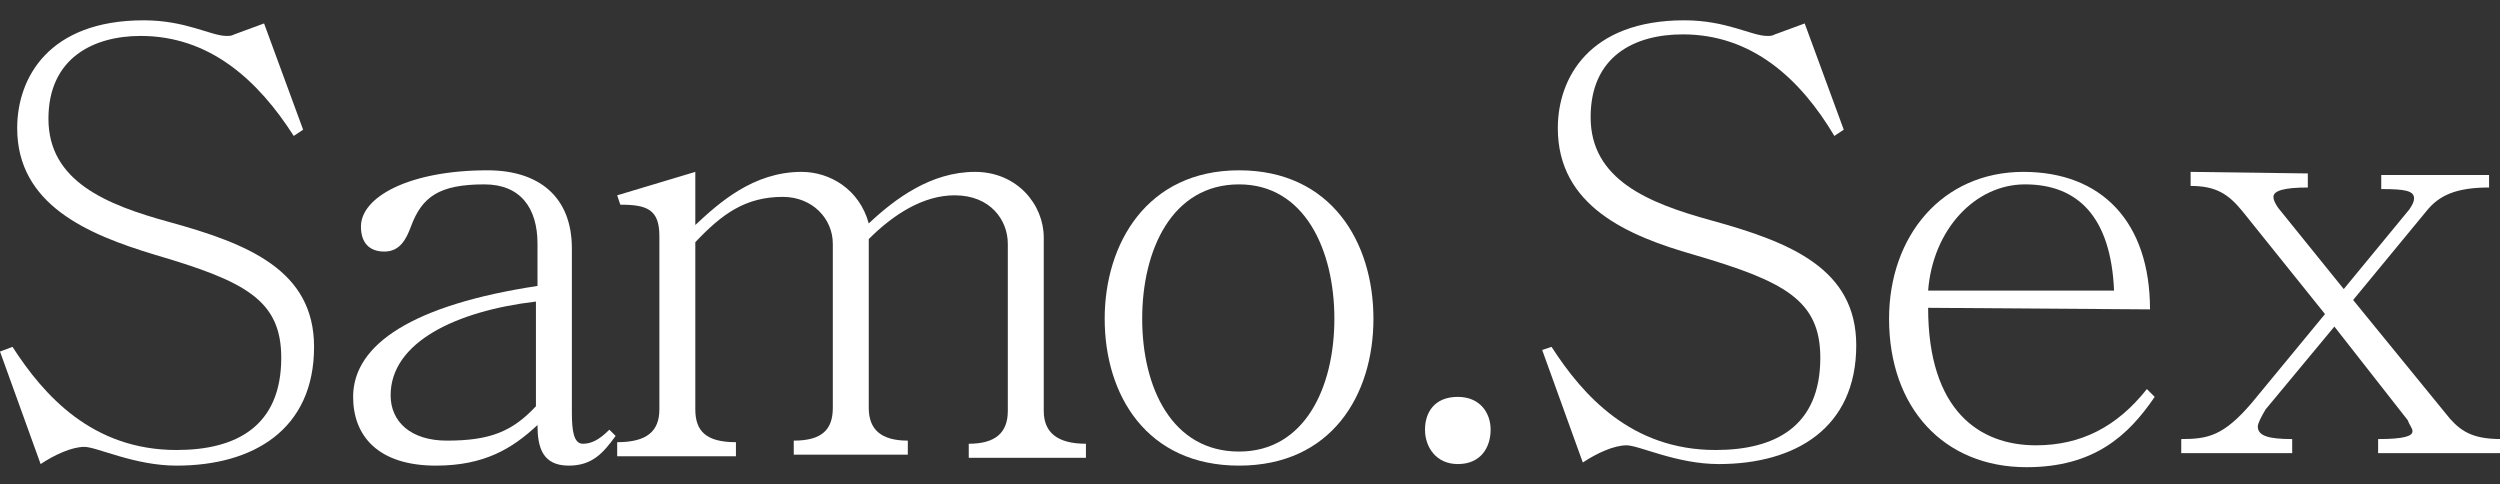
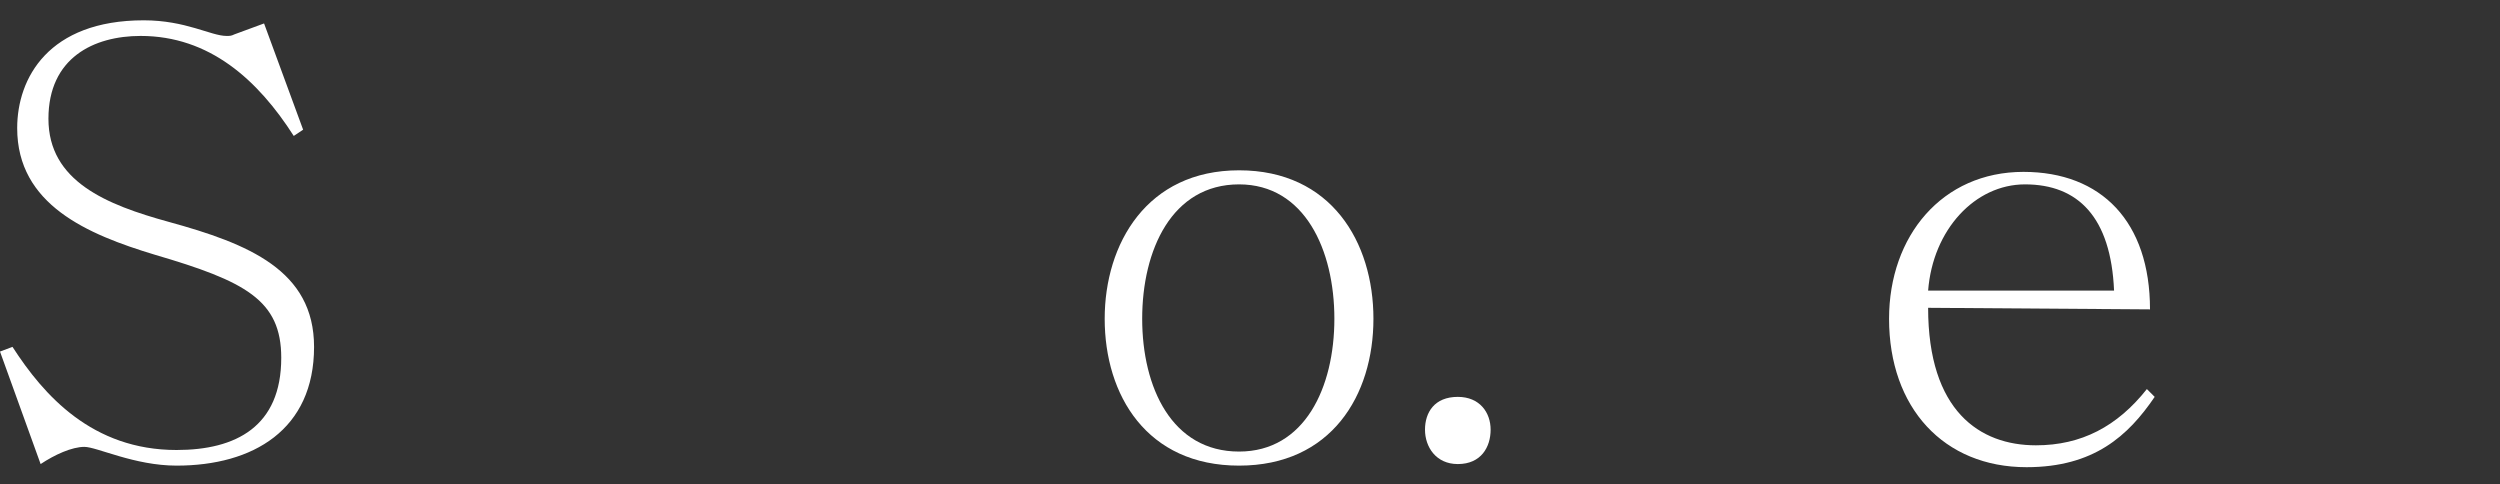
<svg xmlns="http://www.w3.org/2000/svg" version="1.1" id="Layer_1" x="0px" y="0px" width="160px" height="31px" viewBox="0 0 160 31" style="enable-background:new 0 0 160 31;" xml:space="preserve">
  <rect x="0" y="0" width="160" height="31" fill="#333333" stroke="none" />
  <style type="text/css">
	.st0{fill:#FFFFFF;}
</style>
  <g>
    <path class="st0" d="M0.8,22.2c2,3.1,5.1,6.6,10.5,6.6c3.8,0,6.7-1.5,6.7-5.9c0-3.7-2.3-4.9-8.1-6.6C5.6,15,1.1,13.1,1.1,8.2   c0-3.2,2-6.9,8.1-6.9c2.7,0,4.3,1,5.3,1c0.2,0,0.3,0,0.5-0.1l1.9-0.7l2.5,6.8l-0.6,0.4C16.5,5.1,13.4,2.3,9,2.3   c-3,0-5.9,1.4-5.9,5.3c0,4,3.7,5.5,7.7,6.6c5.1,1.4,9.3,3.1,9.3,8c0,5.3-3.9,7.6-8.8,7.6c-2.7,0-5.1-1.2-5.9-1.2s-1.9,0.5-2.8,1.1   L0,22.5L0.8,22.2z" />
-     <path class="st0" d="M39.4,27.9c-0.8,1.1-1.5,1.9-3,1.9c-1.7,0-2-1.2-2-2.6c-1.6,1.5-3.4,2.6-6.5,2.6c-3.7,0-5.3-1.9-5.3-4.4   c0-3.4,3.9-5.9,11.8-7.1v-2.7c0-2.3-1.1-3.8-3.4-3.8c-2.9,0-4,0.8-4.7,2.7c-0.3,0.8-0.7,1.6-1.7,1.6s-1.5-0.6-1.5-1.6   c0-1.9,3.1-3.6,8.1-3.6c3.3,0,5.4,1.7,5.4,5v10.5c0,1.1,0.1,2,0.7,2c0.5,0,1-0.2,1.7-0.9L39.4,27.9z M34.3,19.3   c-5.1,0.6-9.3,2.6-9.3,6c0,1.7,1.3,2.9,3.6,2.9c2.8,0,4.2-0.6,5.7-2.2V19.3z" />
-     <path class="st0" d="M39.5,29.2v-0.9c1.9,0,2.7-0.7,2.7-2.1V15.1c0-1.7-0.8-2-2.5-2l-0.2-0.6l5-1.5v3.4C46,13,48.2,11,51.3,11   c1.8,0,3.7,1.1,4.3,3.3c1.7-1.6,4-3.3,6.8-3.3c2.7,0,4.4,2.1,4.4,4.2v11.1c0,1.4,0.9,2.1,2.7,2.1v0.9H62v-0.9   c1.7,0,2.5-0.7,2.5-2.1V15.6c0-1.5-1.1-3.1-3.4-3.1c-2,0-3.9,1.2-5.5,2.8v10.8c0,1.4,0.8,2.1,2.5,2.1v0.9h-7.3v-0.9   c1.8,0,2.5-0.7,2.5-2.1V15.6c0-1.6-1.3-3-3.2-3c-2.4,0-3.9,1.1-5.6,2.9v10.7c0,1.4,0.7,2.1,2.6,2.1v0.9H39.5z" />
    <path class="st0" d="M87.9,20.4c0,4.9-2.7,9.4-8.6,9.4s-8.6-4.5-8.6-9.4c0-4.8,2.7-9.5,8.6-9.5C85.2,10.9,87.9,15.5,87.9,20.4z    M73.1,20.4c0,4.4,1.9,8.5,6.2,8.5c4.2,0,6.1-4.1,6.1-8.5s-1.9-8.6-6.1-8.6C75,11.8,73.1,16,73.1,20.4z" />
  </g>
  <g>
    <path class="st0" d="M95.4,27.5c0,1.1-0.6,2.2-2.1,2.2c-1.4,0-2.1-1.1-2.1-2.2s0.6-2.1,2.1-2.1C94.7,25.4,95.4,26.4,95.4,27.5z" />
-     <path class="st0" d="M99.3,22.2c2,3.1,5.1,6.6,10.5,6.6c3.8,0,6.7-1.5,6.7-5.9c0-3.7-2.3-4.9-8.1-6.6c-4.2-1.2-8.7-3.1-8.7-8.1   c0-3.2,2-6.9,8.1-6.9c2.7,0,4.3,1,5.3,1c0.2,0,0.3,0,0.5-0.1l1.9-0.7l2.5,6.8l-0.6,0.4c-2.2-3.7-5.3-6.5-9.7-6.5   c-3.1,0-5.9,1.4-5.9,5.3c0,4,3.7,5.5,7.7,6.6c5.1,1.4,9.3,3.1,9.3,8c0,5.3-3.9,7.6-8.8,7.6c-2.7,0-5.1-1.2-5.9-1.2   s-1.9,0.5-2.8,1.1l-2.6-7.2L99.3,22.2z" />
    <path class="st0" d="M123.4,19.7c0,6.6,3.3,8.8,6.9,8.8c2.9,0,5.2-1.2,7.1-3.6l0.5,0.5c-1.7,2.5-3.9,4.5-8.2,4.5   c-5.3,0-8.8-3.8-8.8-9.5c0-5.3,3.4-9.4,8.6-9.4c5,0,8.1,3.2,8.1,8.8L123.4,19.7L123.4,19.7z M135.3,18.6c-0.2-4.7-2.3-6.8-5.7-6.8   c-3.2,0-5.9,2.9-6.2,6.8H135.3z" />
-     <path class="st0" d="M147.7,11.1V12c-1.5,0-2.2,0.2-2.2,0.6c0,0.2,0.1,0.4,0.3,0.7l4.2,5.2l4.2-5.1c0.2-0.3,0.3-0.5,0.3-0.7   c0-0.5-0.6-0.6-2.1-0.6v-0.9h6.9V12c-2.1,0-3.2,0.5-4,1.5l-4.7,5.7l6.2,7.6c0.8,0.9,1.6,1.3,3.3,1.3V29h-7.9v-0.9   c1.7,0,2.2-0.2,2.2-0.5c0-0.2-0.2-0.4-0.3-0.7l-4.7-6l-4.4,5.3c-0.3,0.5-0.5,0.9-0.5,1.1c0,0.6,0.7,0.8,2.2,0.8V29h-7.1v-0.9   c1.7,0,2.7-0.2,4.5-2.3l4.7-5.7l-5.3-6.6c-0.9-1.1-1.7-1.6-3.3-1.6V11L147.7,11.1L147.7,11.1z" />
  </g>
</svg>